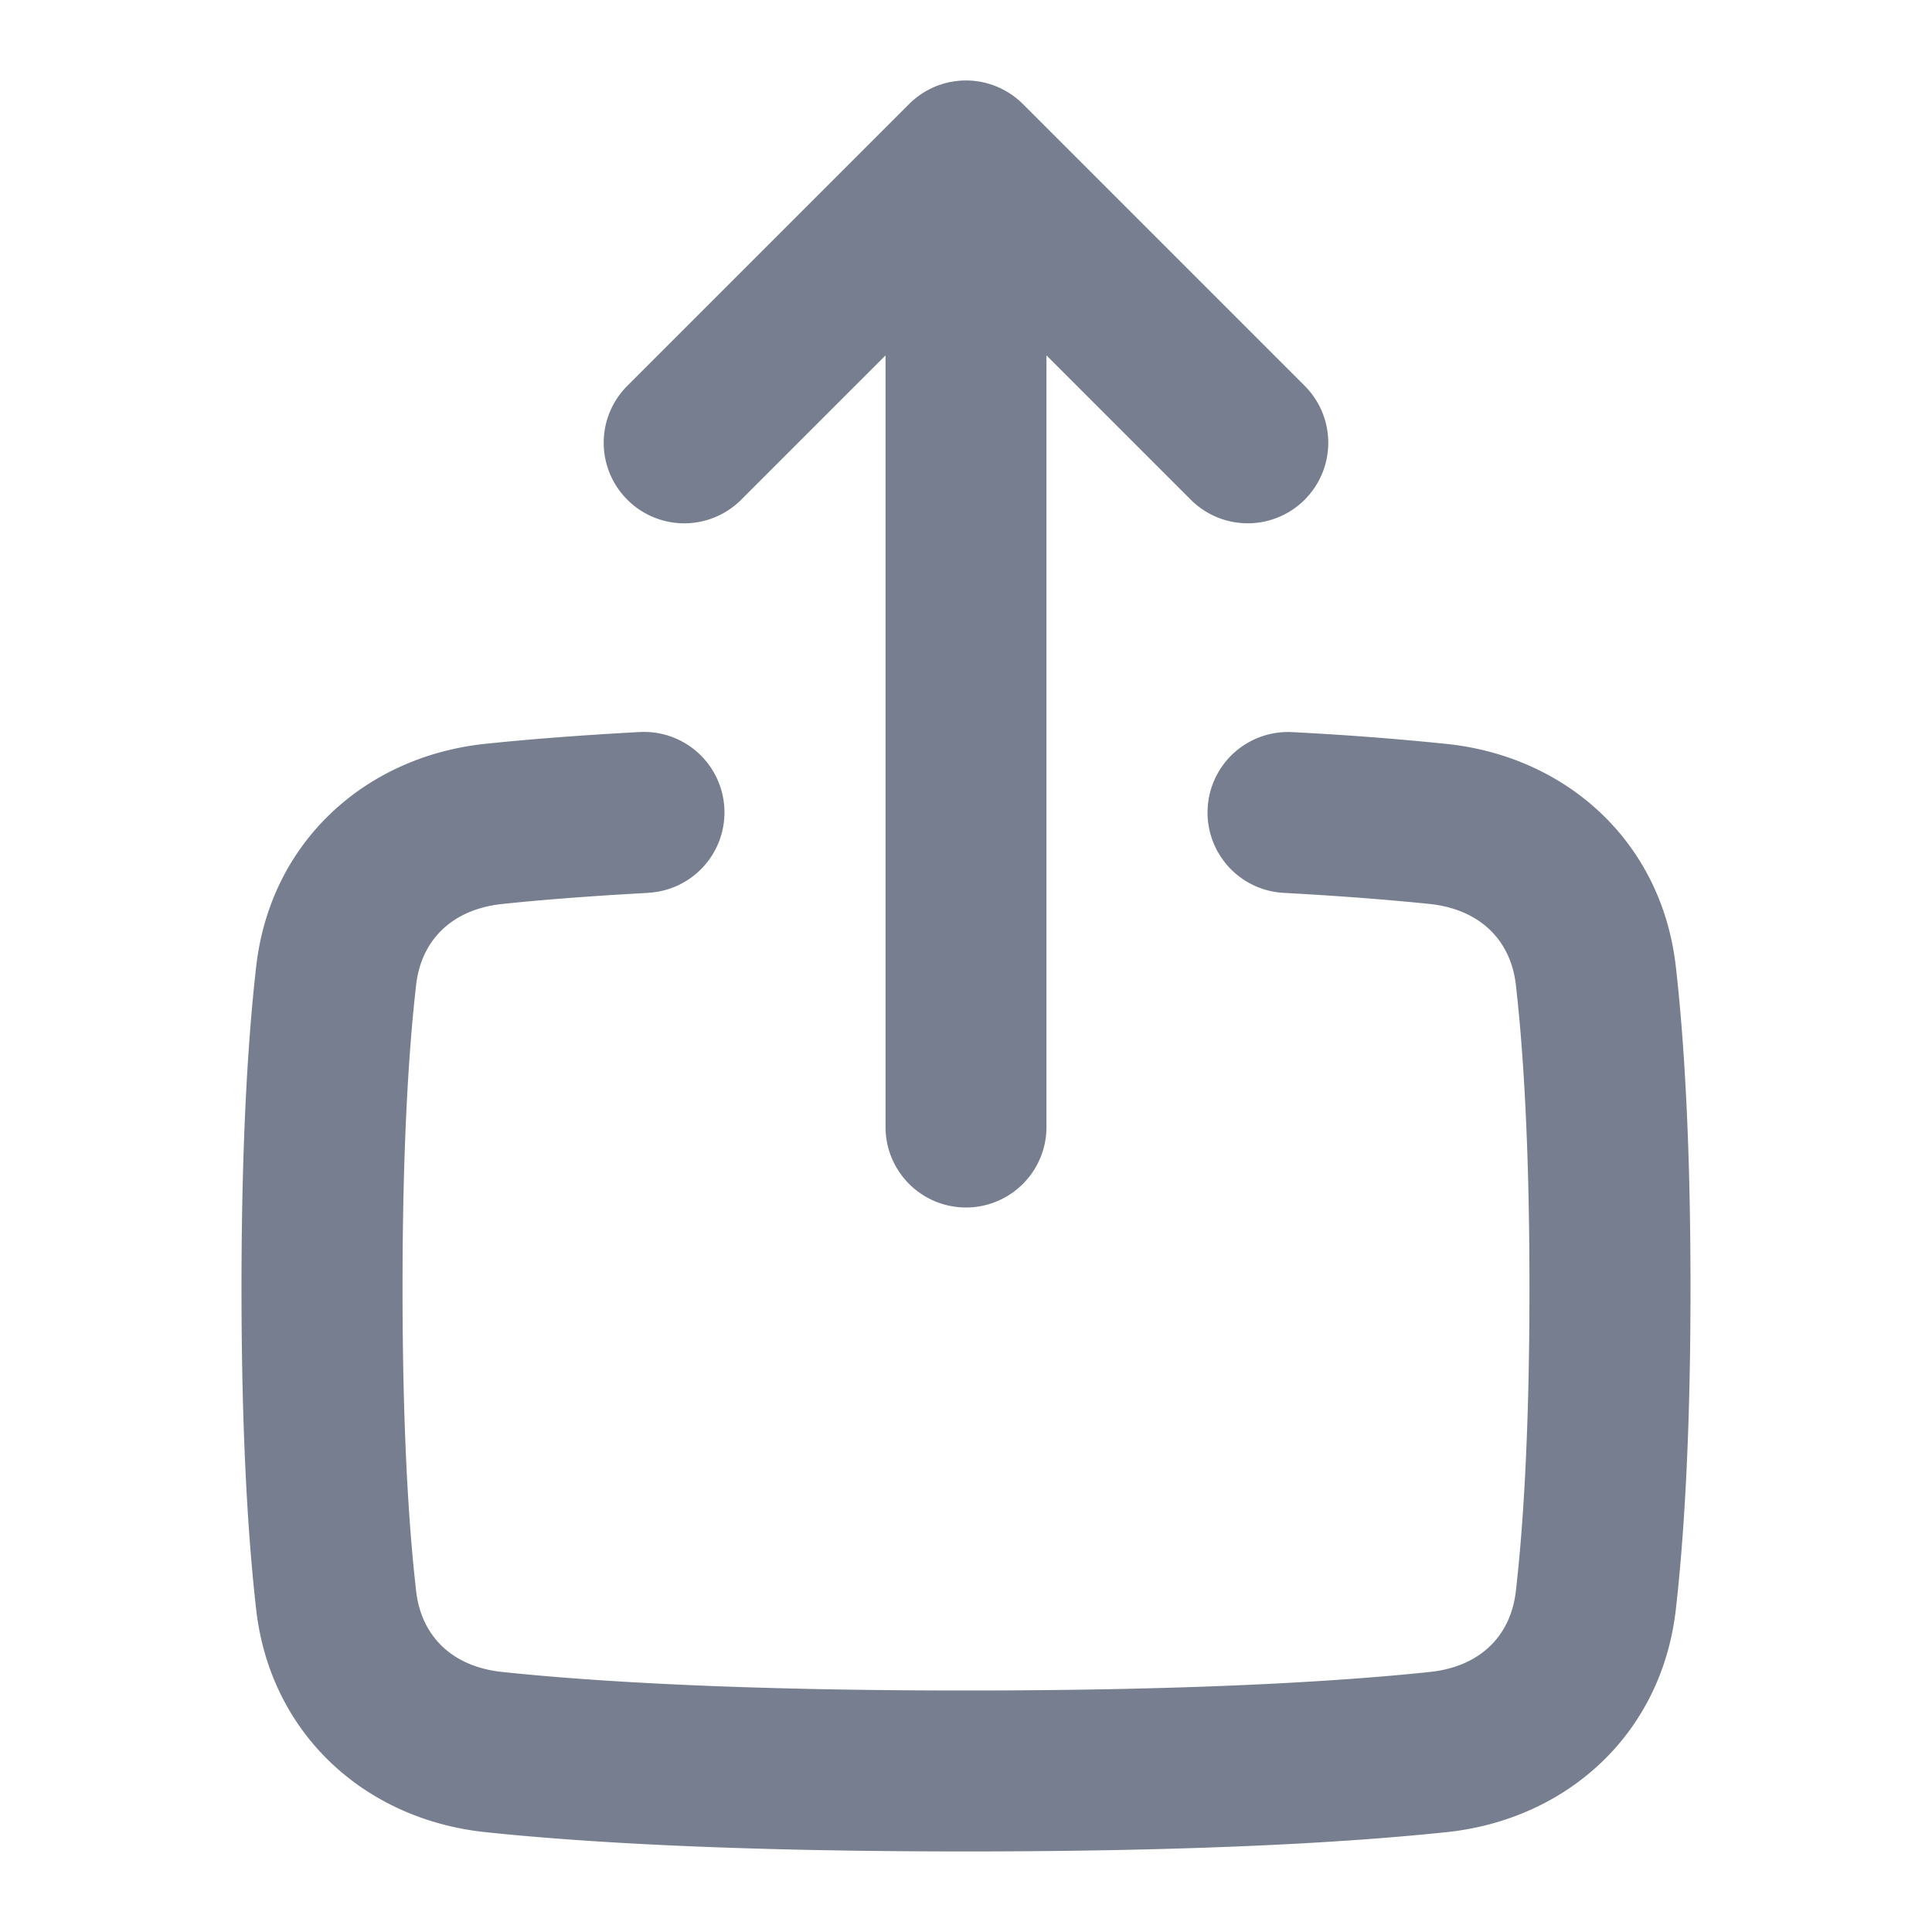
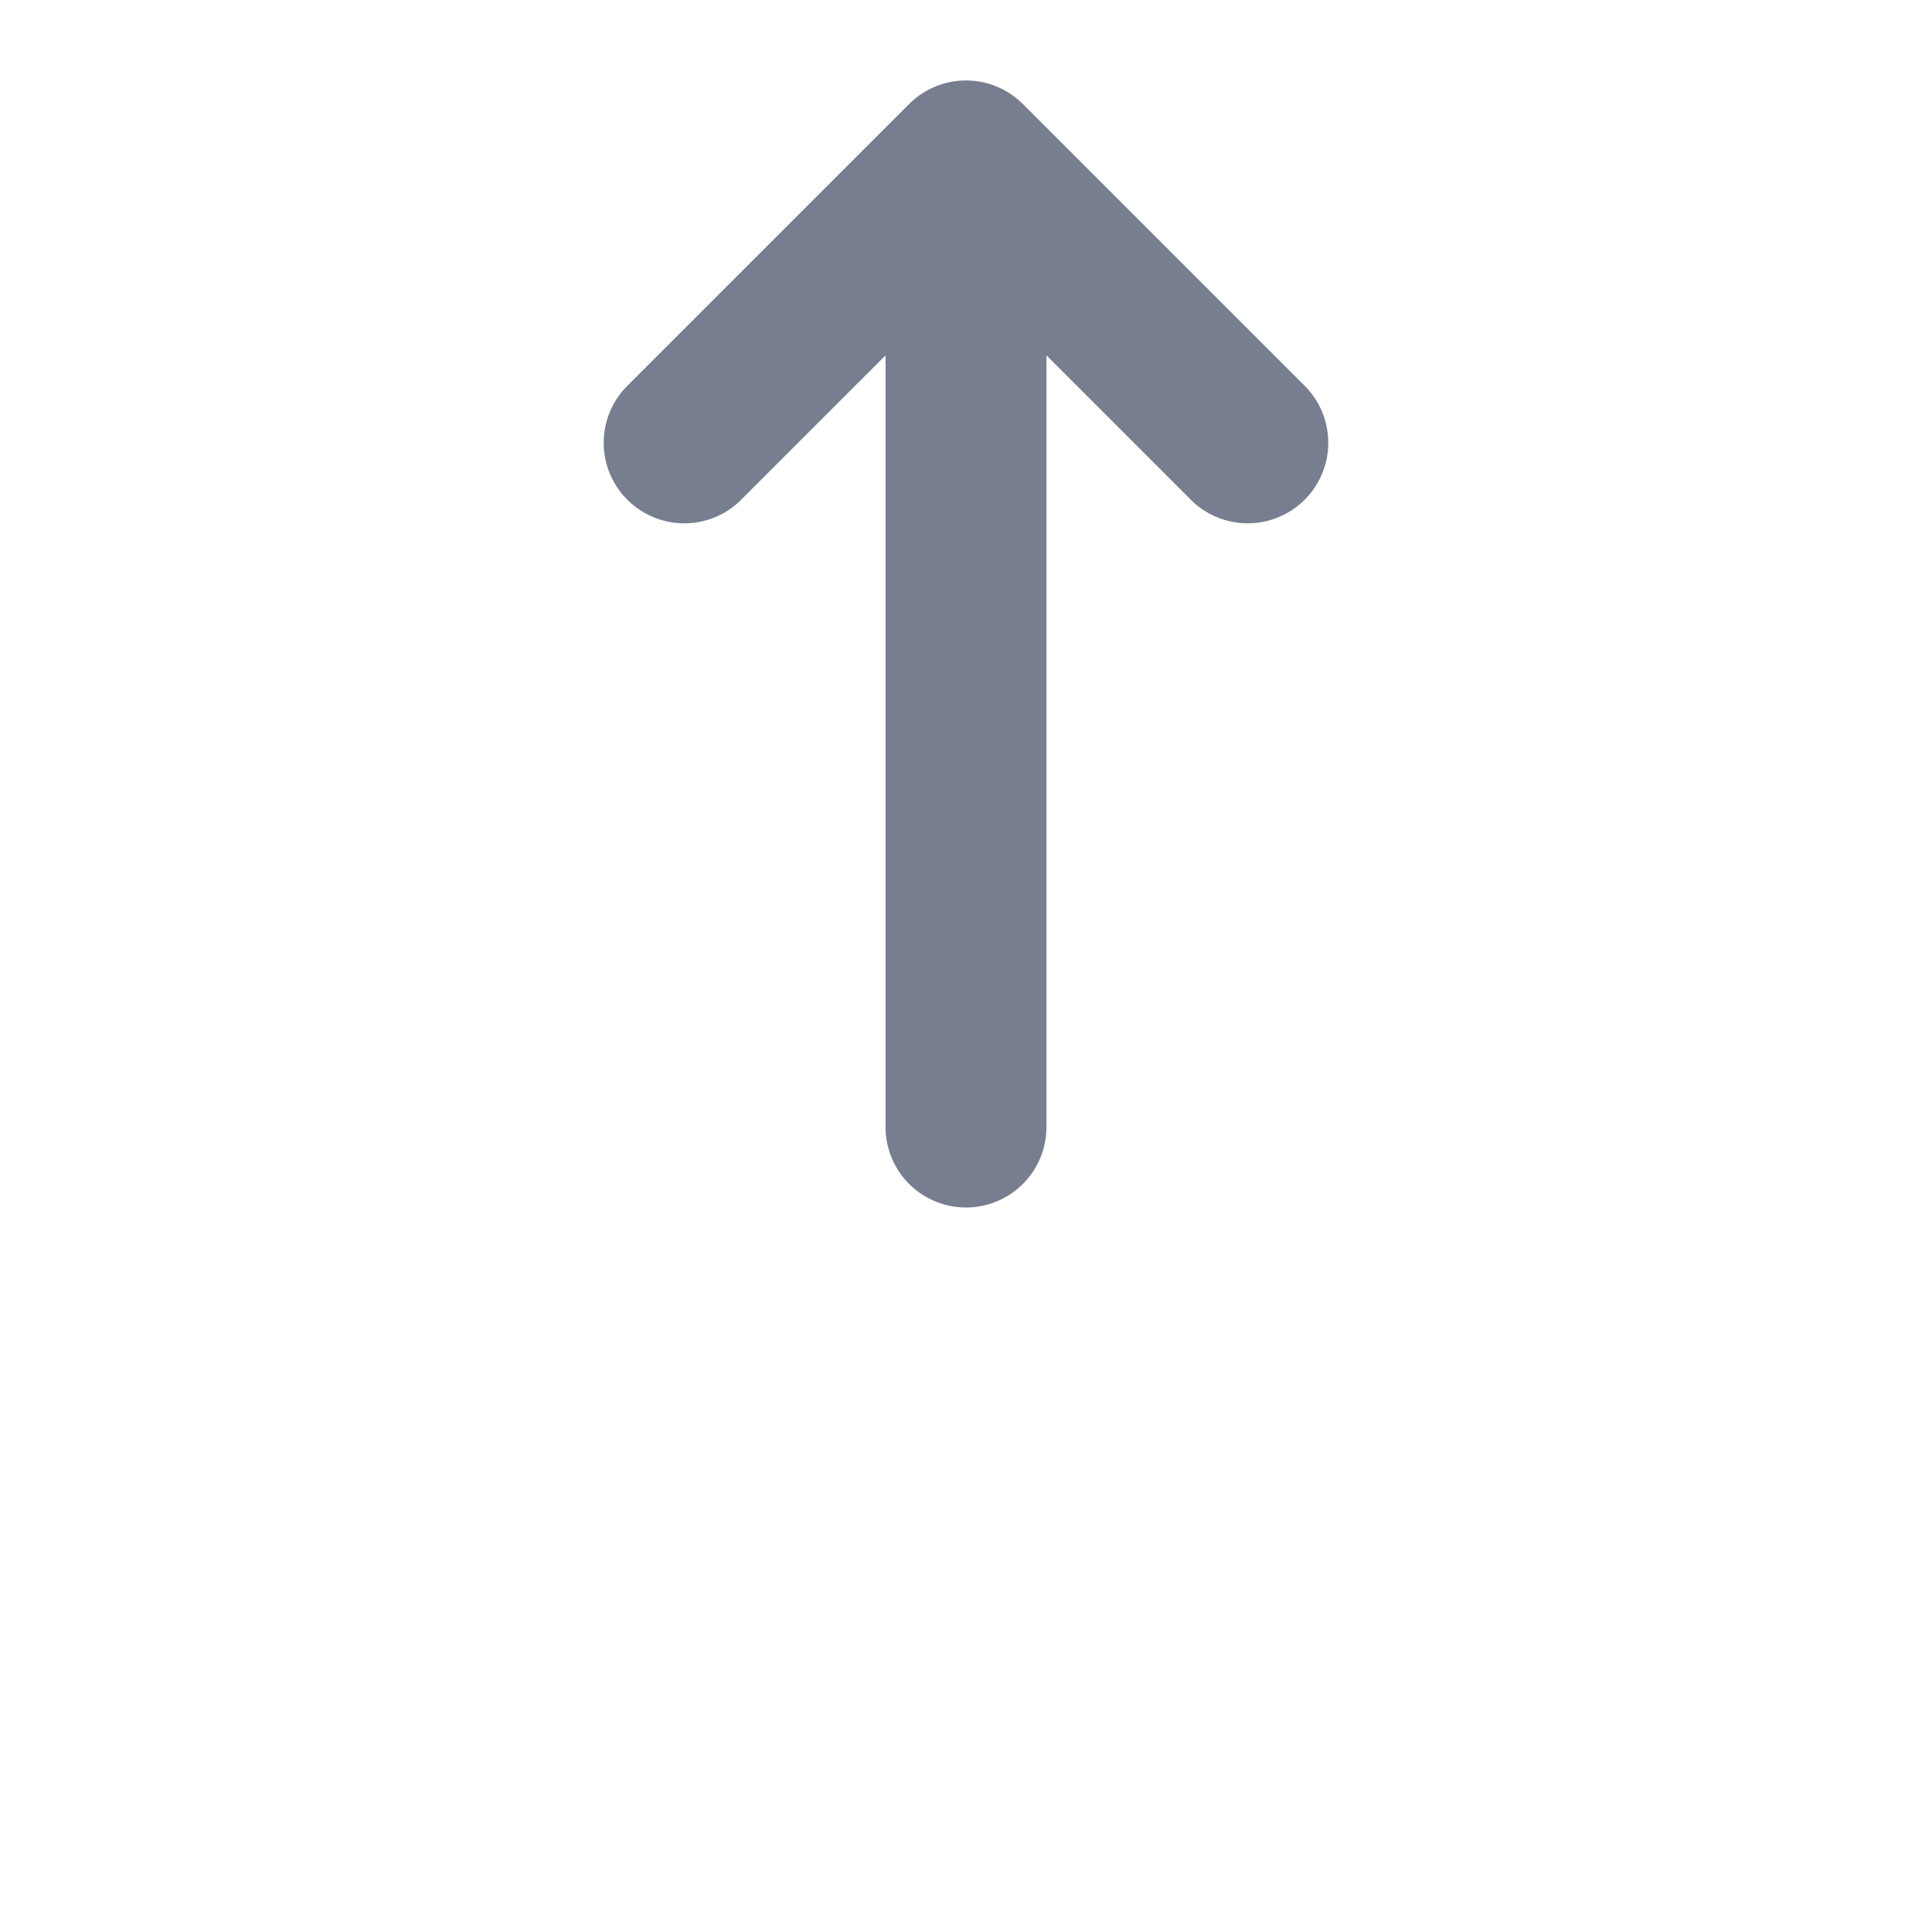
<svg xmlns="http://www.w3.org/2000/svg" width="20" height="20" viewBox="0 0 20 20">
  <g fill="#777E90" fill-rule="evenodd">
-     <path d="M6.711 9.243c-.627.034-1.124.074-1.512.115-.522.055-.838.376-.891.836-.076.662-.141 1.662-.141 3.14 0 1.476.065 2.477.141 3.138.053.462.369.781.89.836.911.096 2.418.192 4.802.192 2.384 0 3.891-.096 4.803-.192.52-.055.836-.374.889-.836.076-.66.141-1.662.141-3.139 0-1.477-.065-2.477-.141-3.139-.053-.46-.37-.78-.89-.836-.389-.04-.886-.081-1.513-.115a.833.833 0 0 1 .089-1.664 31.13 31.13 0 0 1 1.598.122c1.237.13 2.224 1.008 2.372 2.304.084.739.152 1.805.152 3.328 0 1.524-.068 2.59-.152 3.329-.148 1.295-1.133 2.173-2.37 2.304-.985.104-2.552.2-4.978.2-2.426 0-3.993-.096-4.978-.2-1.237-.131-2.222-1.009-2.37-2.304-.084-.739-.152-1.805-.152-3.329 0-1.523.068-2.59.152-3.328C2.8 8.709 3.787 7.83 5.024 7.7c.42-.044.946-.087 1.598-.122a.833.833 0 0 1 .089 1.664z" />
    <path d="M6.494 5.173a.833.833 0 0 1 0-1.179l2.917-2.917a.833.833 0 0 1 1.178 0l2.917 2.917a.833.833 0 1 1-1.179 1.179l-1.494-1.494v7.988a.833.833 0 1 1-1.666 0V3.679L7.673 5.173a.833.833 0 0 1-1.179 0z" />
  </g>
</svg>